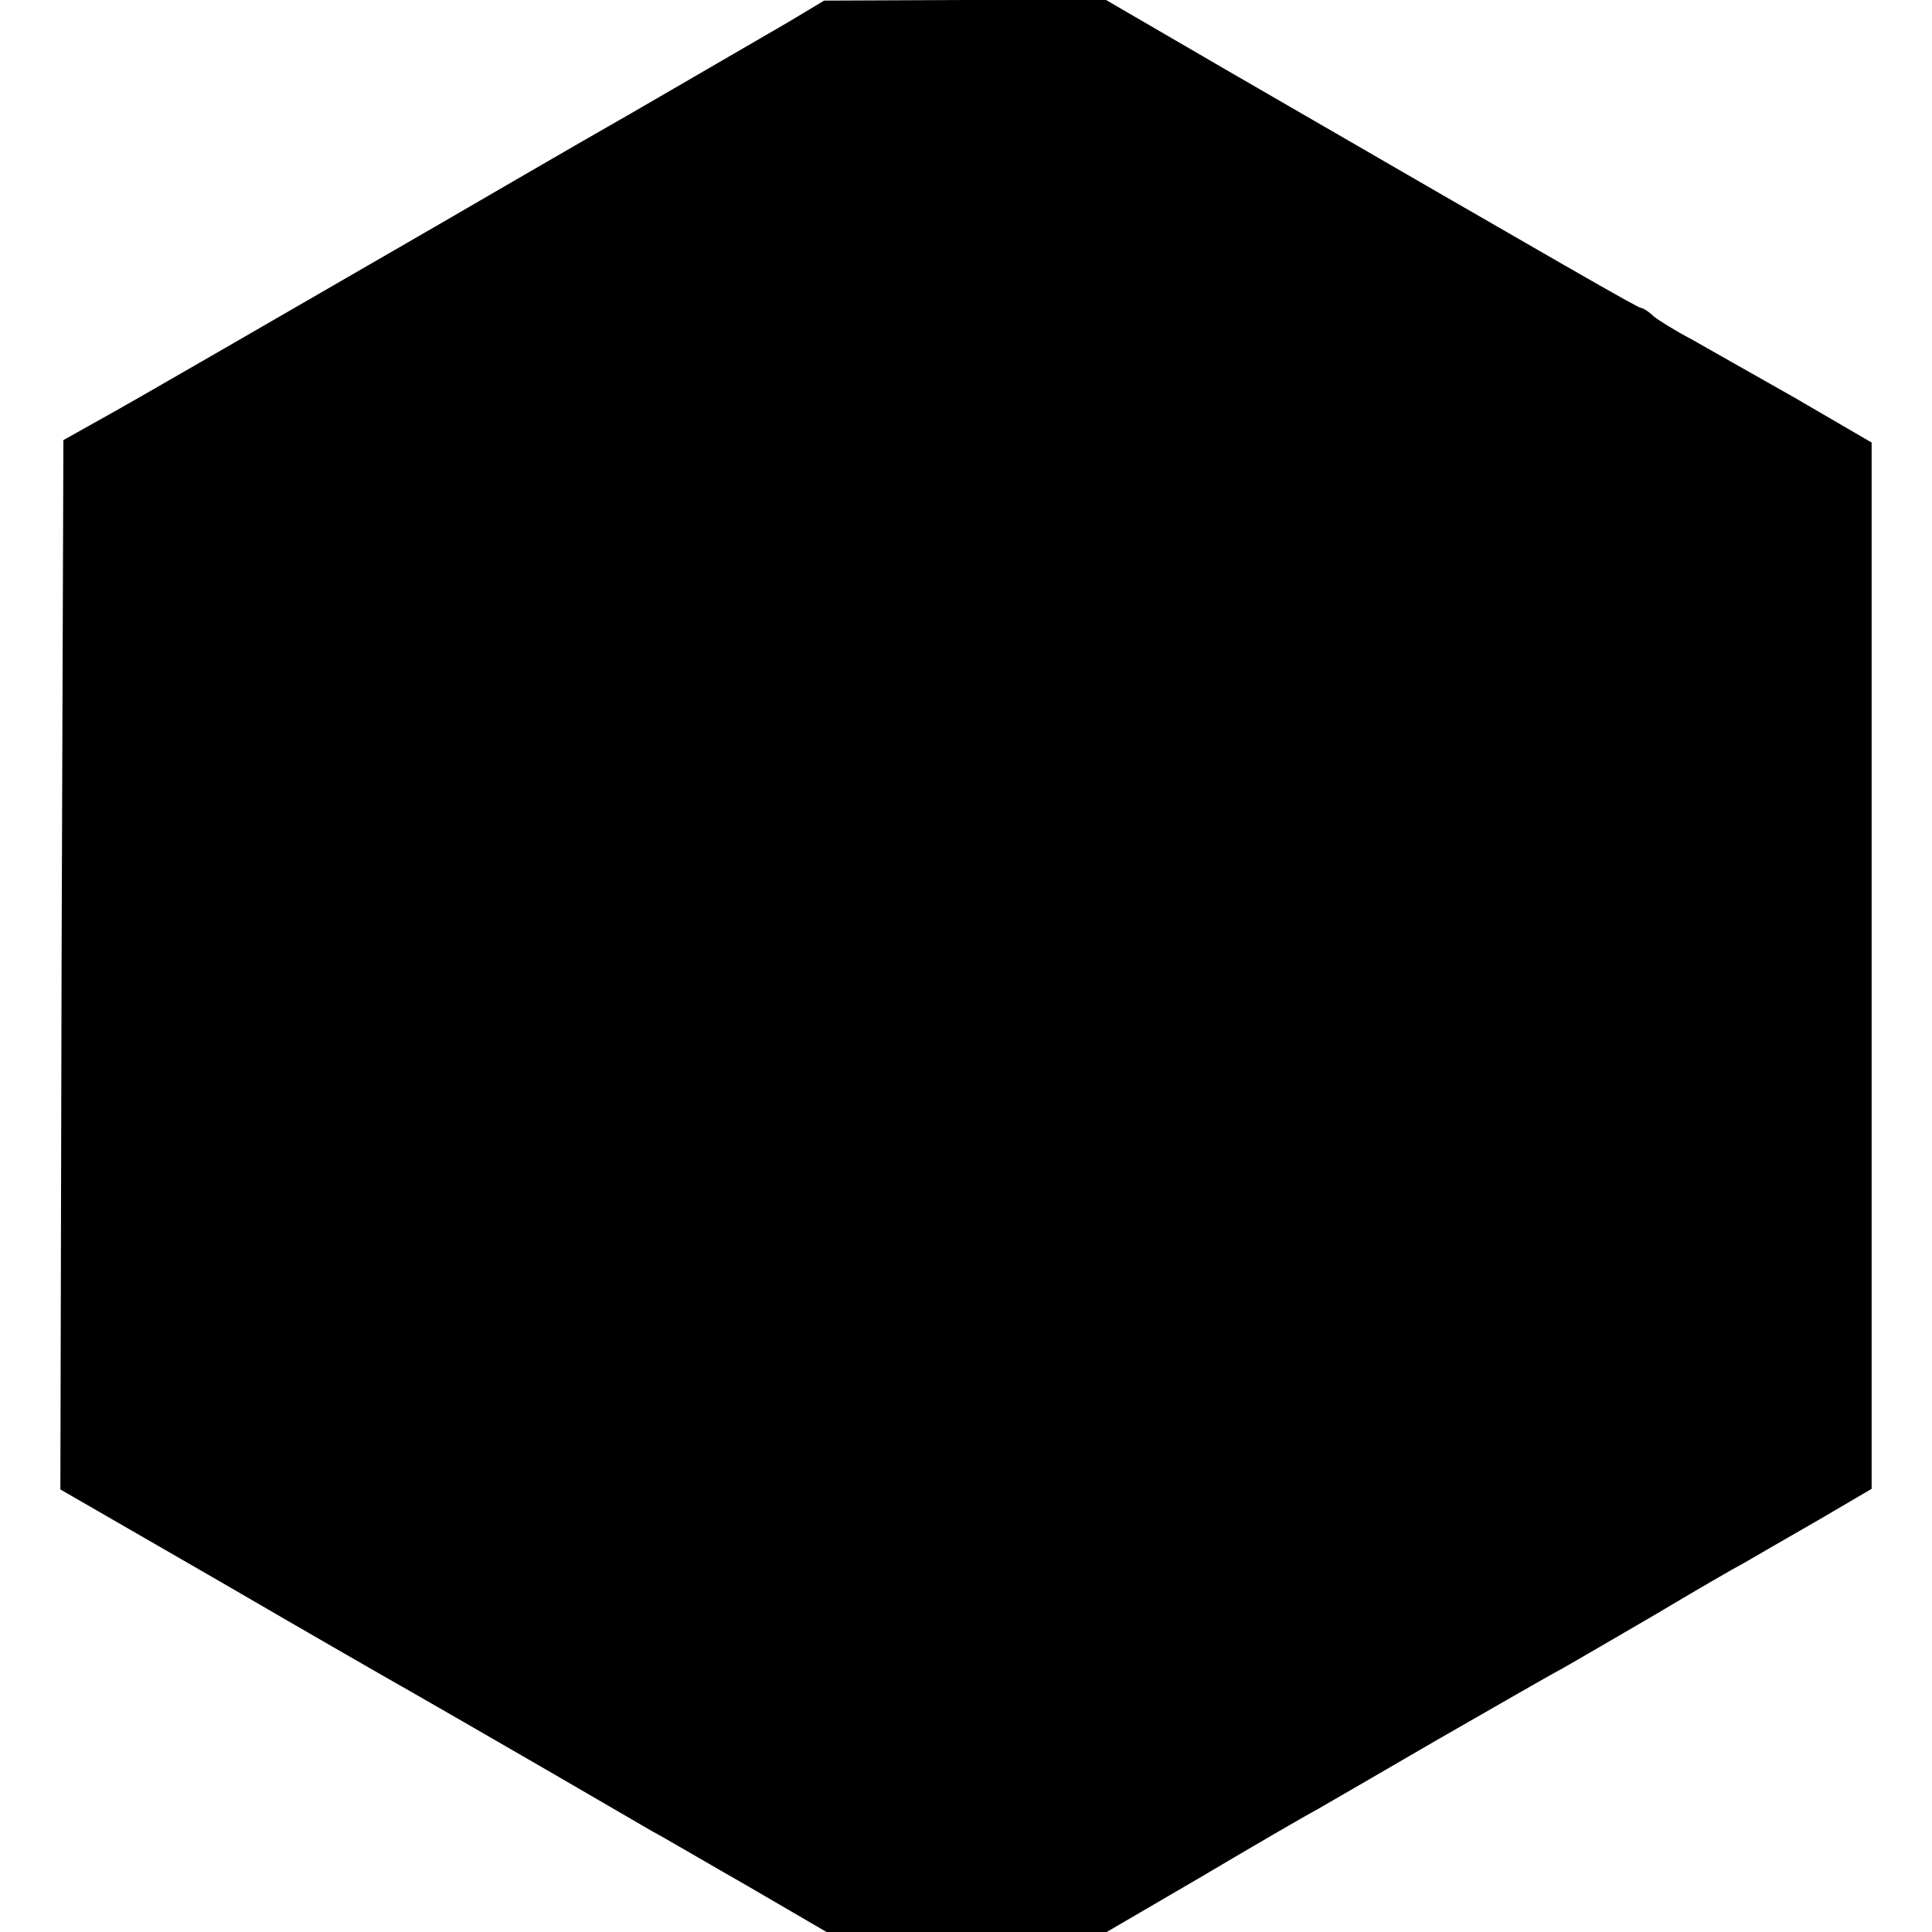
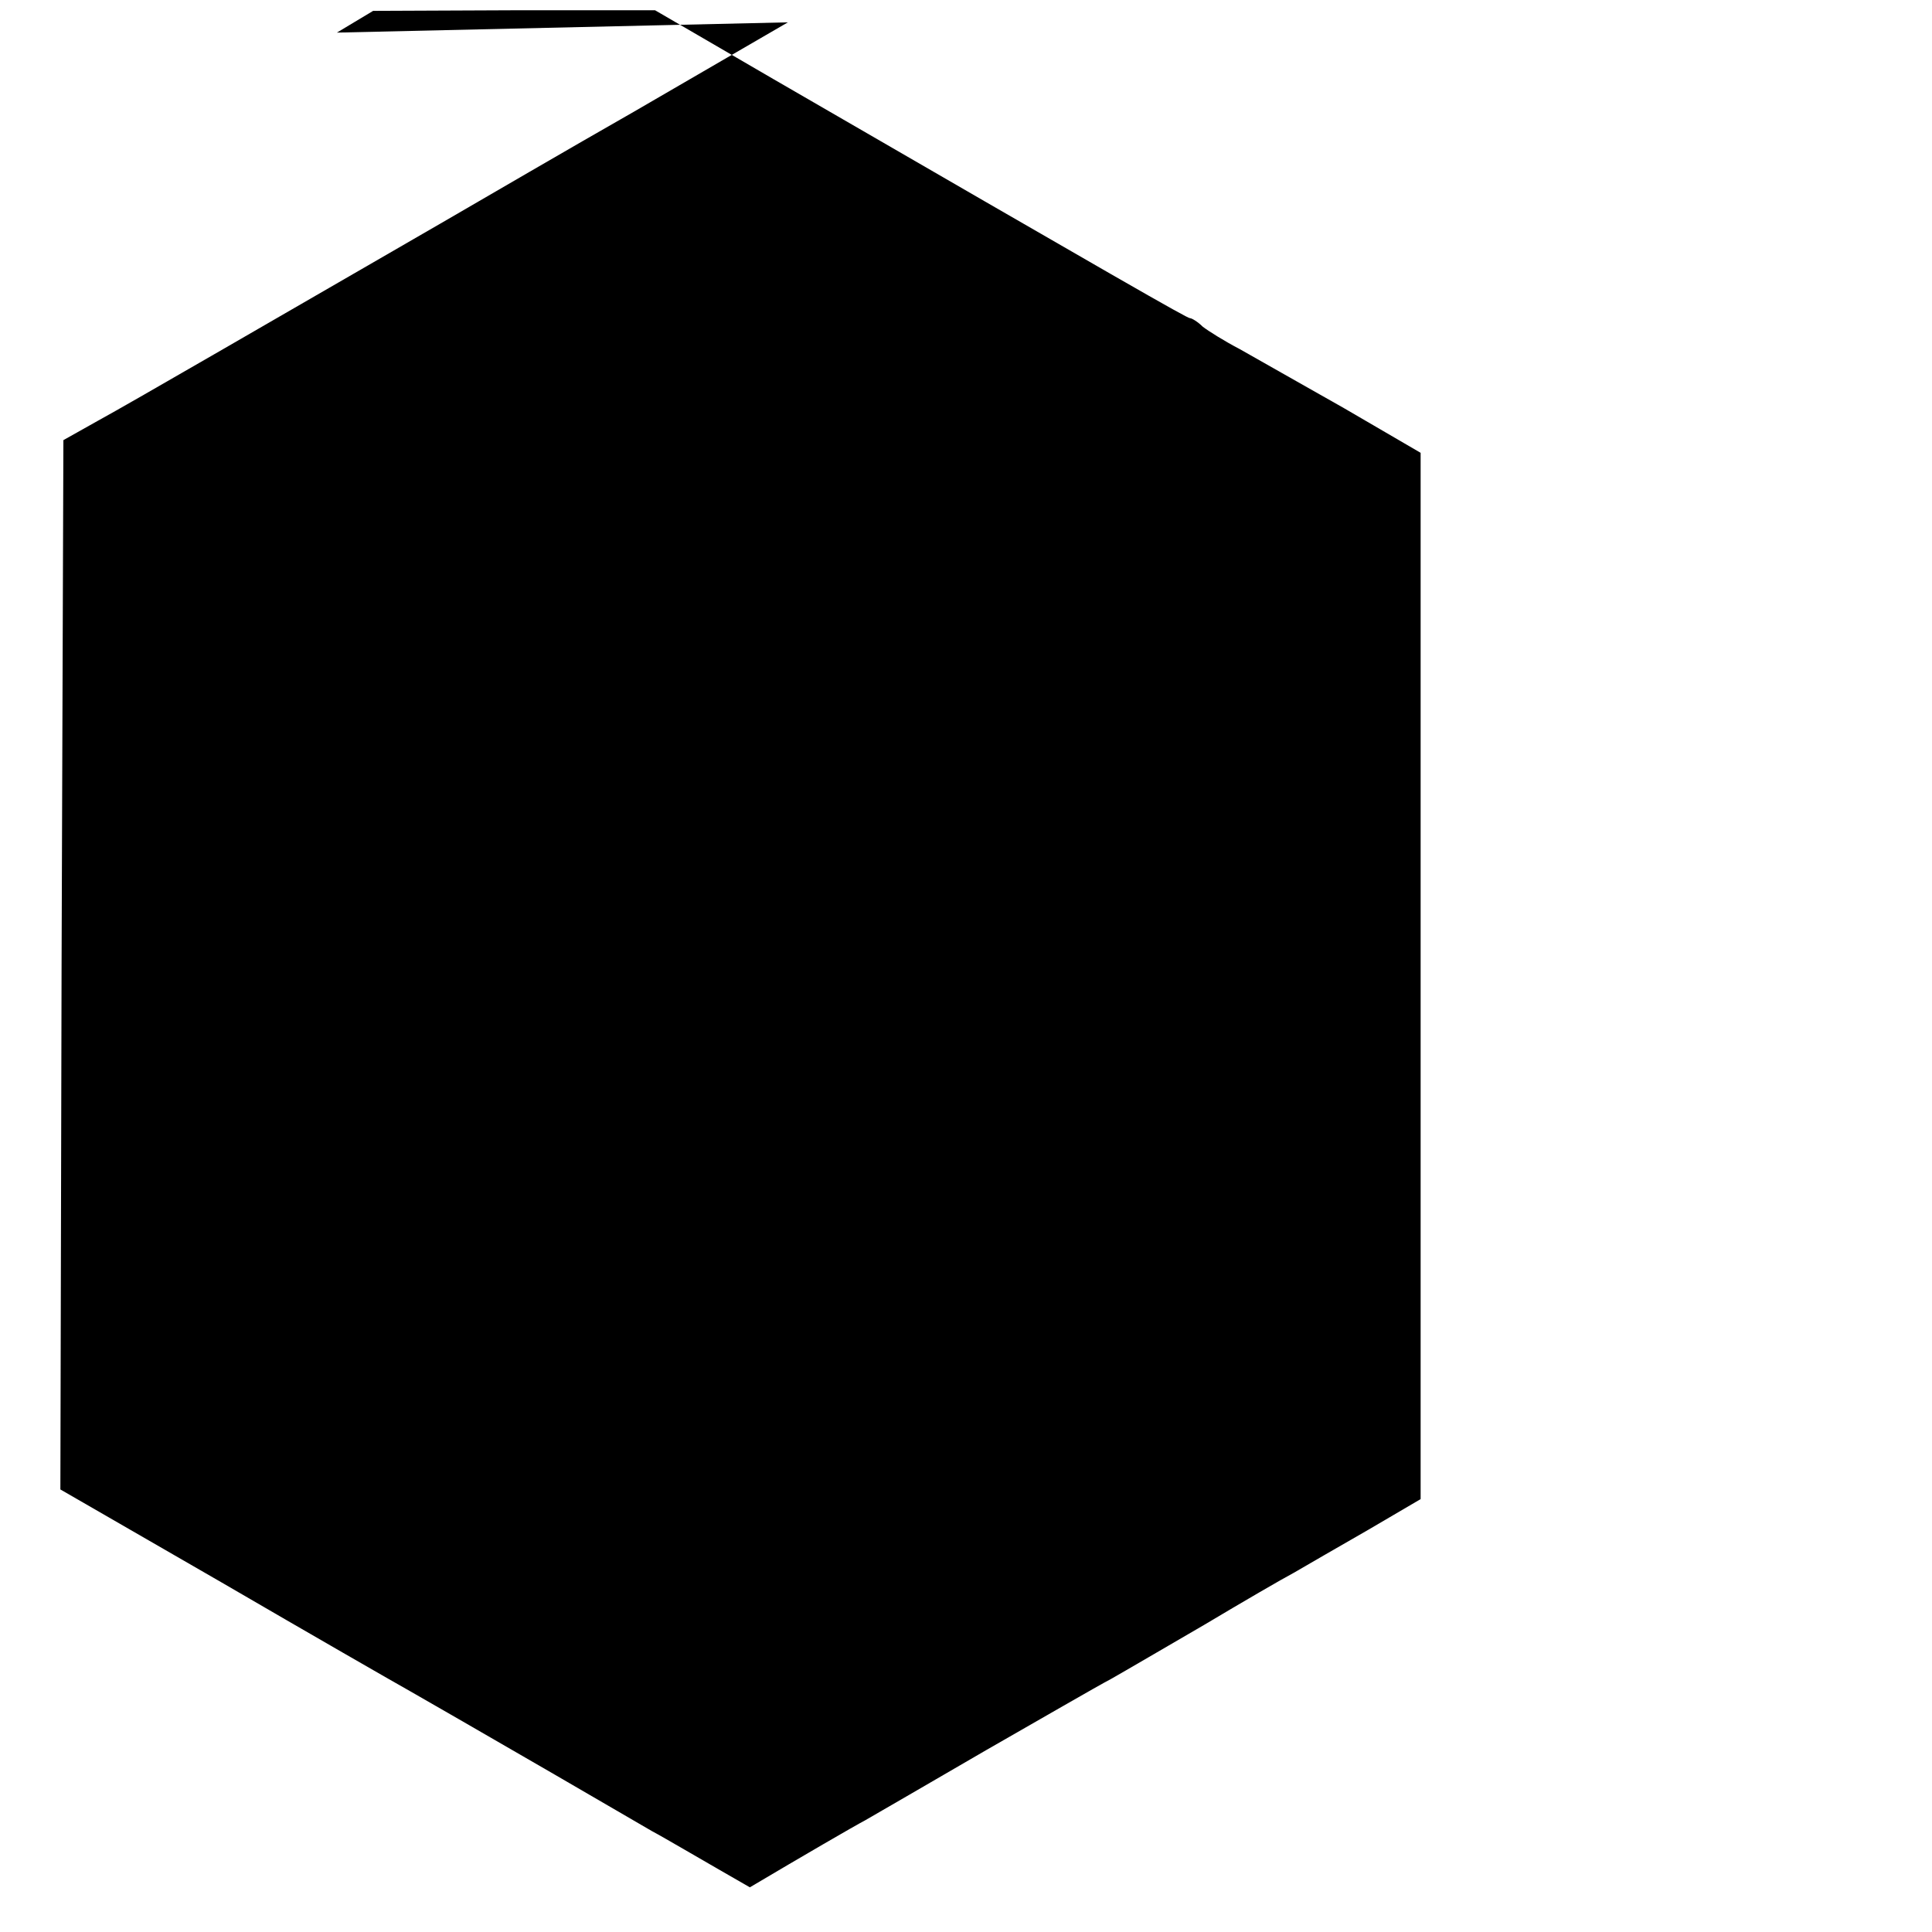
<svg xmlns="http://www.w3.org/2000/svg" version="1.0" width="320pt" height="320pt" viewBox="0 0 320 320" preserveAspectRatio="xMidYMid meet">
  <g transform="translate(0,320) scale(0.1,-0.1)" fill="#000000" stroke="none">
-     <path d="M1305 3163 c-33 -19 -148 -86 -255 -148 -107 -61 -251 -145 -320 -185 -272 -157 -513 -297 -568 -327 l-57 -32 -3 -869 -2 -869 267 -154 c146 -85 287 -166 312 -180 56 -32 80 -46 241 -139 69 -40 141 -82 160 -93 19 -10 92 -53 162 -93 l127 -74 232 0 232 0 156 91 c86 51 172 101 191 111 19 11 109 63 200 116 91 52 184 106 207 118 23 13 93 54 155 90 62 37 129 76 148 86 19 11 74 43 123 71 l87 51 0 867 0 866 -127 74 c-71 40 -148 84 -173 98 -25 13 -52 30 -61 37 -8 8 -18 14 -21 14 -5 0 -113 62 -690 396 l-196 114 -234 0 -233 -1 -60 -36z" />
+     <path d="M1305 3163 c-33 -19 -148 -86 -255 -148 -107 -61 -251 -145 -320 -185 -272 -157 -513 -297 -568 -327 l-57 -32 -3 -869 -2 -869 267 -154 c146 -85 287 -166 312 -180 56 -32 80 -46 241 -139 69 -40 141 -82 160 -93 19 -10 92 -53 162 -93 c86 51 172 101 191 111 19 11 109 63 200 116 91 52 184 106 207 118 23 13 93 54 155 90 62 37 129 76 148 86 19 11 74 43 123 71 l87 51 0 867 0 866 -127 74 c-71 40 -148 84 -173 98 -25 13 -52 30 -61 37 -8 8 -18 14 -21 14 -5 0 -113 62 -690 396 l-196 114 -234 0 -233 -1 -60 -36z" />
  </g>
</svg>